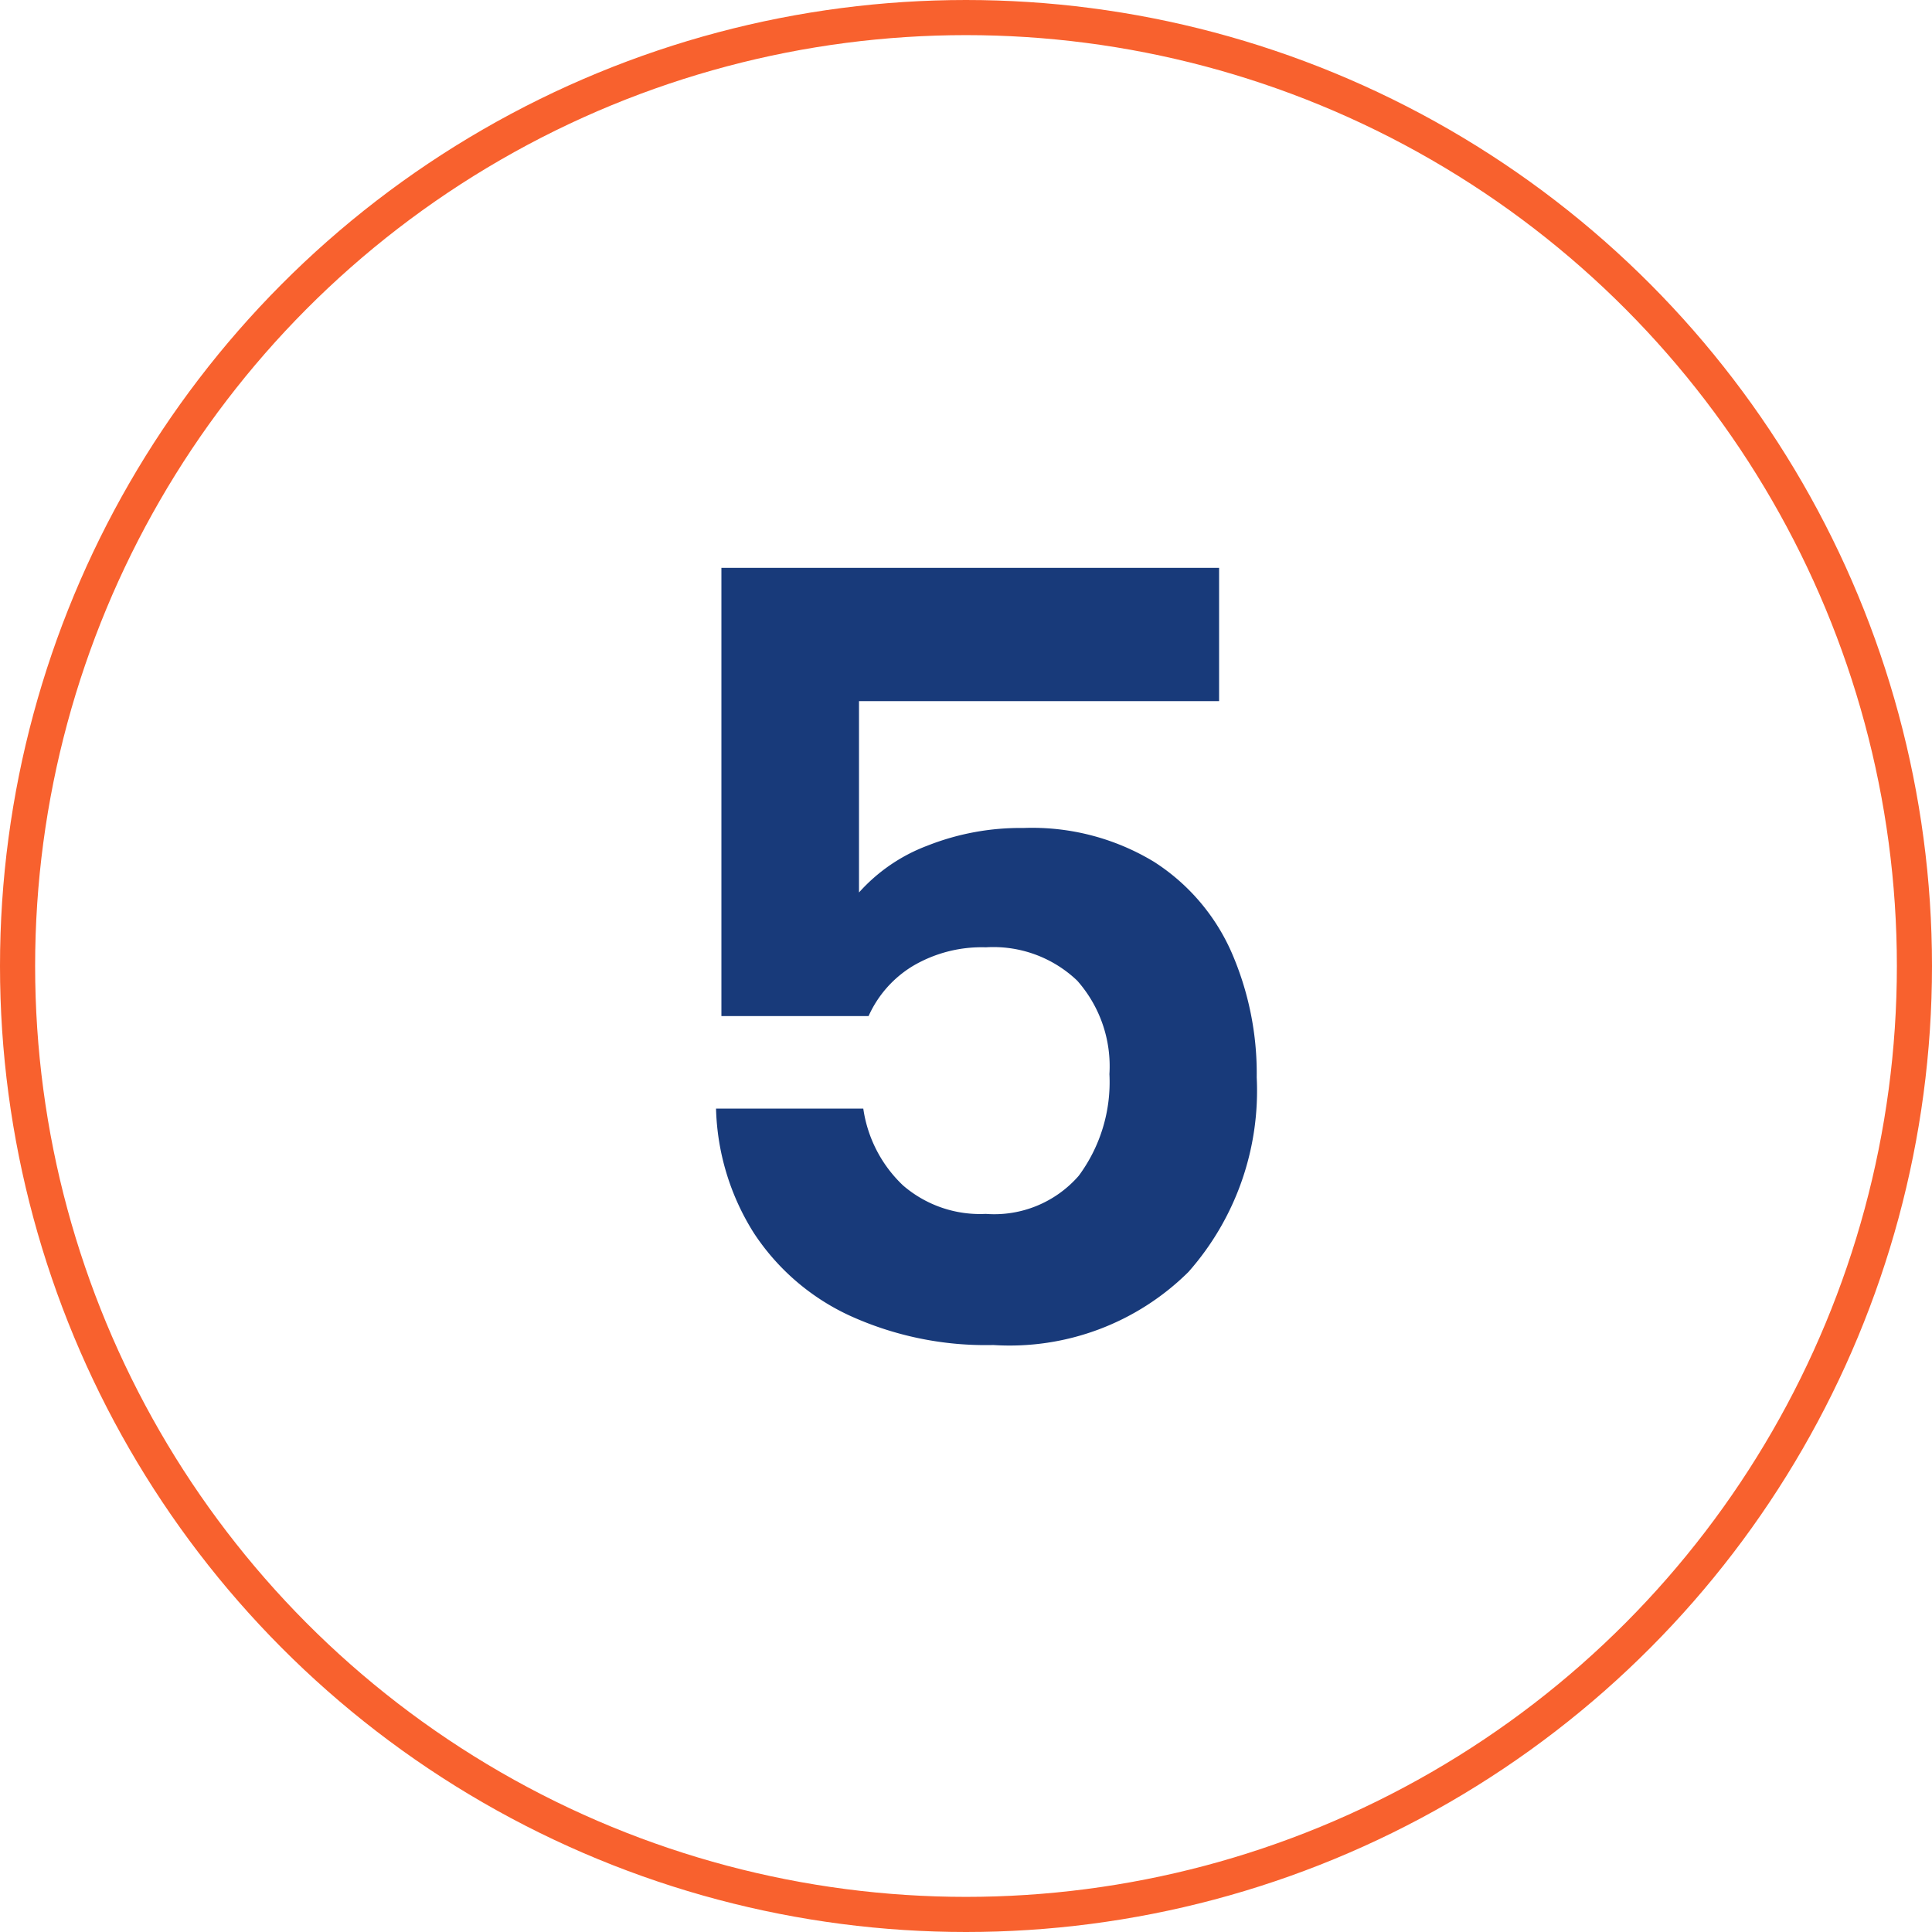
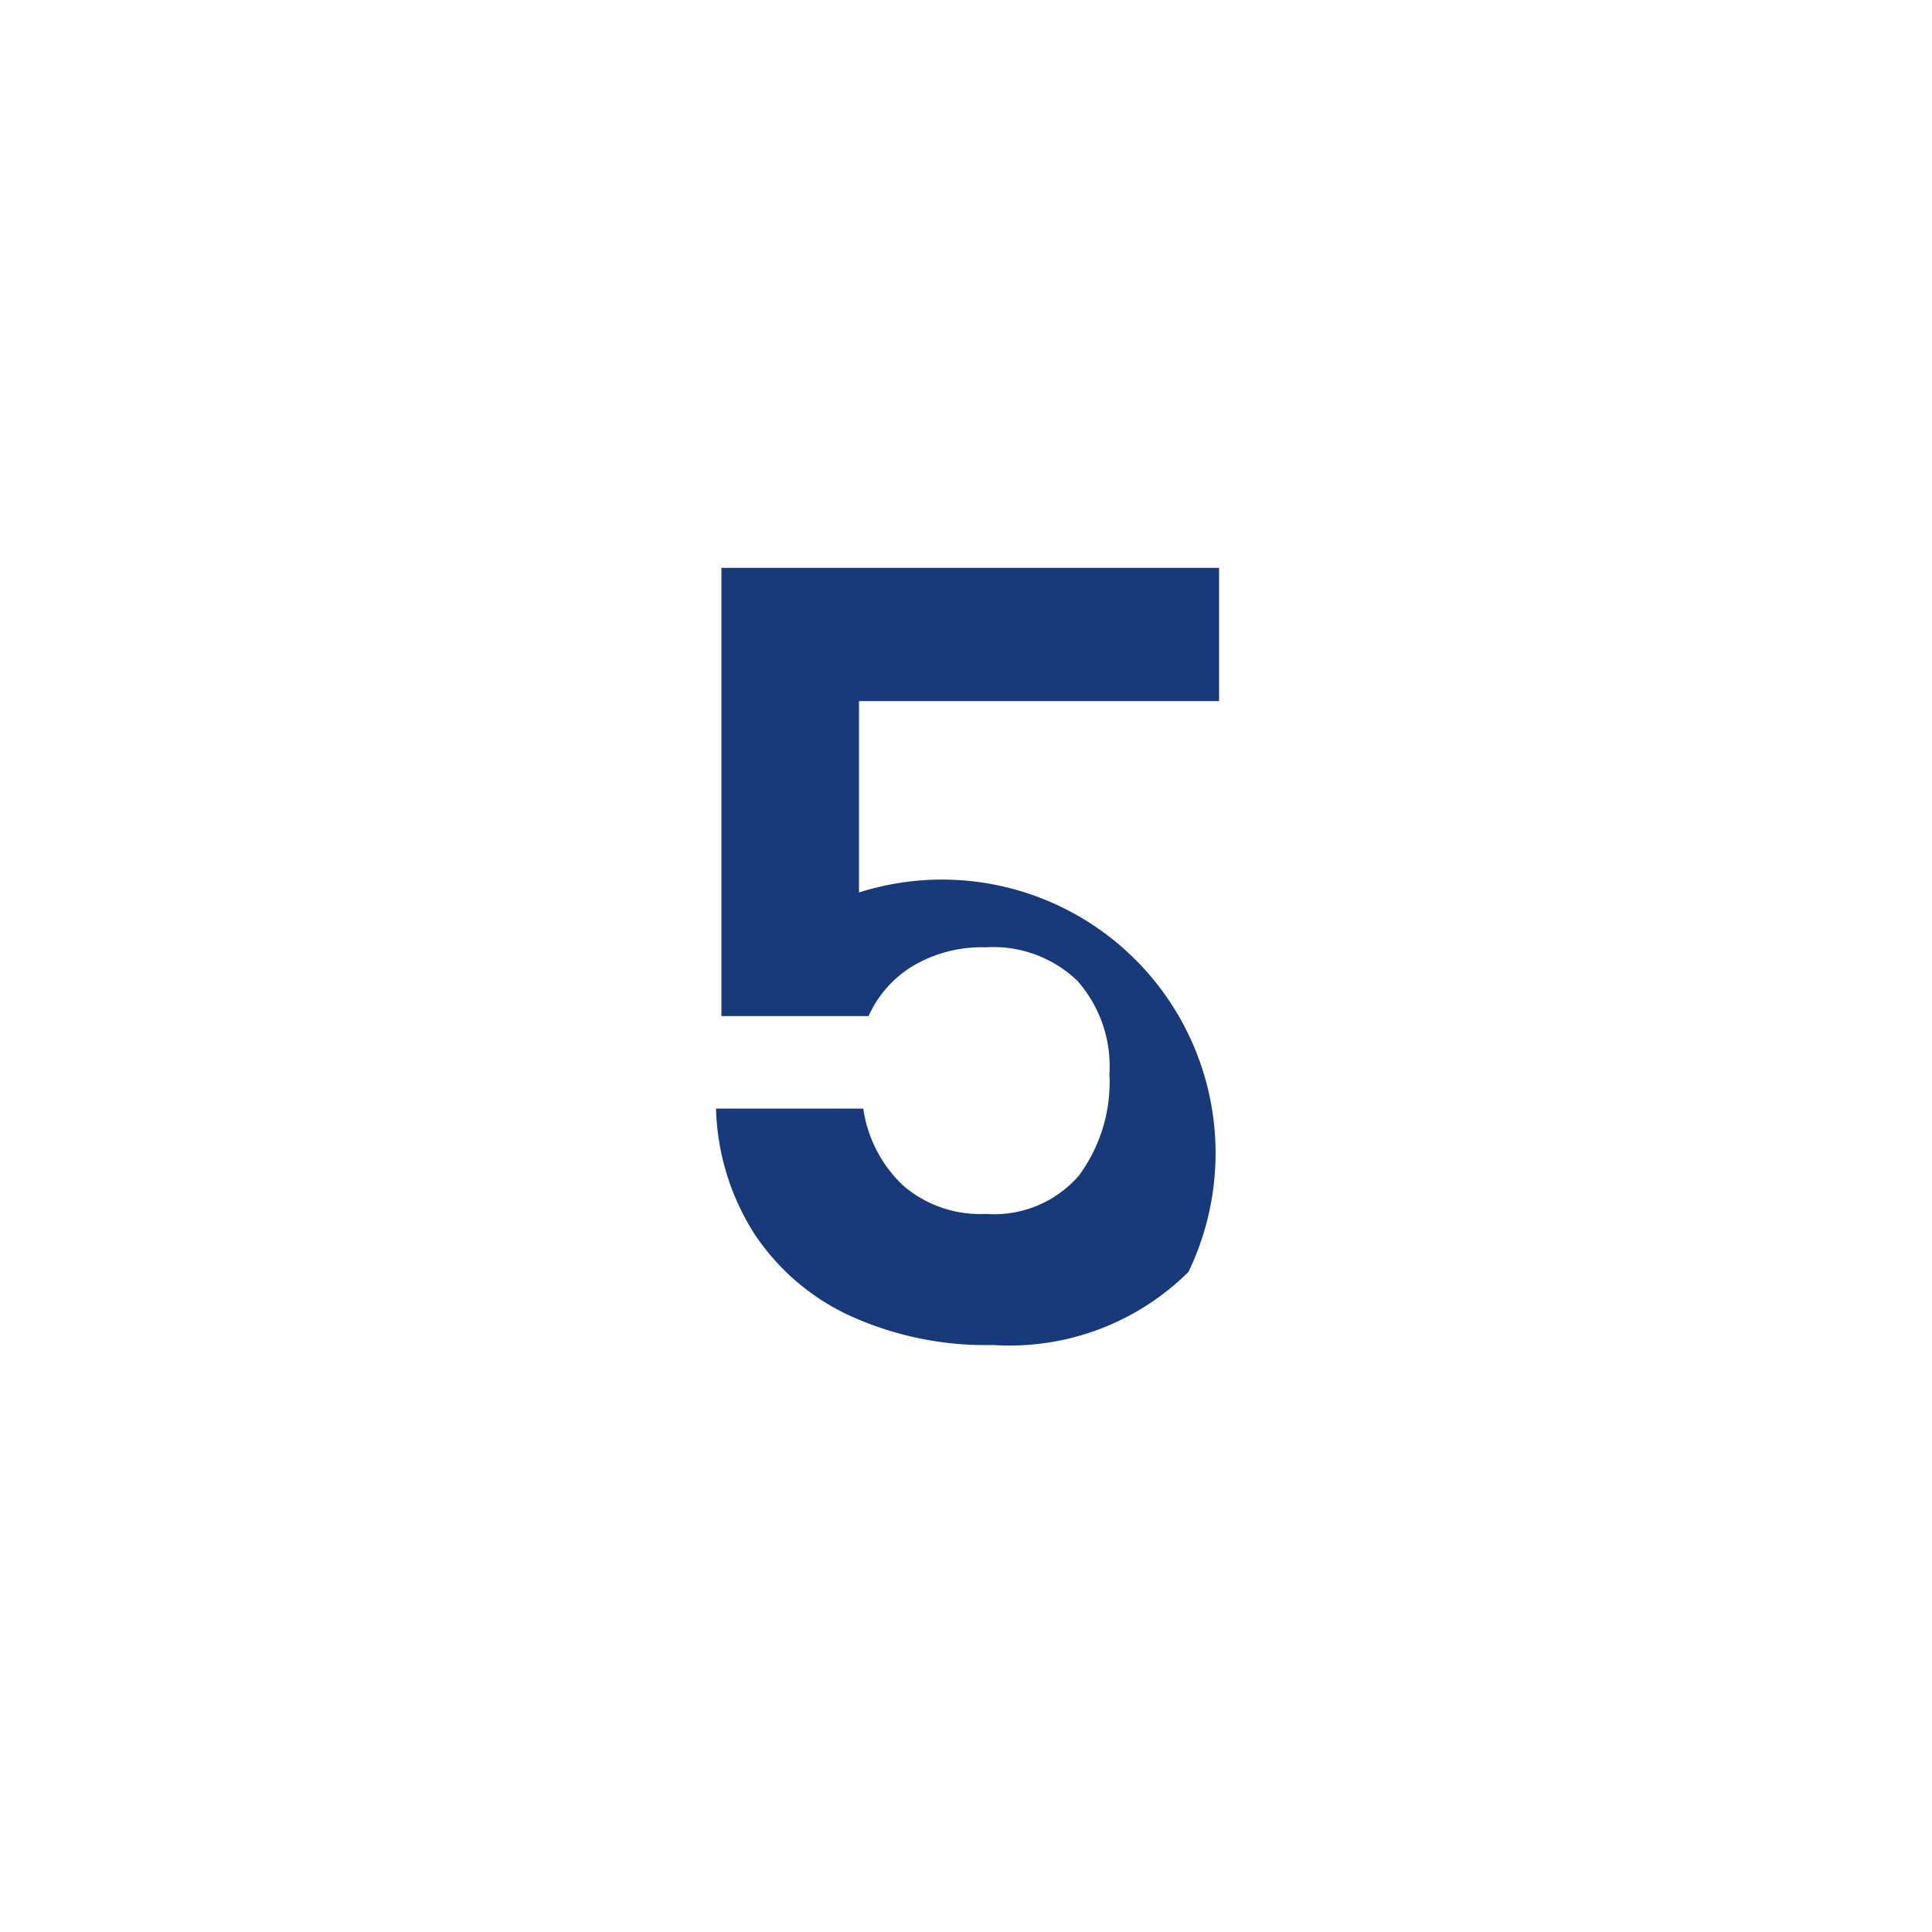
<svg xmlns="http://www.w3.org/2000/svg" id="Calque_1" data-name="Calque 1" width="55" height="55" viewBox="0 0 55 55">
  <defs>
    <style>.cls-1{fill:#183a7a;}.cls-2{fill:none;stroke:#f8612e;stroke-miterlimit:10;}</style>
  </defs>
  <title>cultura_icon_number-5-ok</title>
-   <path class="cls-1" d="M37.205,22.46H26.954v5.447a4.947,4.947,0,0,1,1.943-1.331,7.193,7.193,0,0,1,2.738-.505,6.696,6.696,0,0,1,3.719.964,5.861,5.861,0,0,1,2.203,2.571,8.625,8.625,0,0,1,.719,3.564A7.788,7.788,0,0,1,36.333,38.709a7.228,7.228,0,0,1-5.554,2.081,9.334,9.334,0,0,1-4.101-.842,6.539,6.539,0,0,1-2.723-2.355,6.967,6.967,0,0,1-1.071-3.534h4.192a3.745,3.745,0,0,0,1.132,2.188,3.354,3.354,0,0,0,2.356.81,3.187,3.187,0,0,0,2.646-1.086,4.479,4.479,0,0,0,.873-2.893,3.673,3.673,0,0,0-.918-2.662,3.457,3.457,0,0,0-2.602-.948,3.853,3.853,0,0,0-2.081.535,3.192,3.192,0,0,0-1.255,1.422H23.037V18.666h14.168Z" transform="translate(-2.5 -2.5)" />
-   <circle class="cls-2" cx="27.5" cy="27.5" r="27" />
+   <path class="cls-1" d="M37.205,22.46H26.954v5.447A7.788,7.788,0,0,1,36.333,38.709a7.228,7.228,0,0,1-5.554,2.081,9.334,9.334,0,0,1-4.101-.842,6.539,6.539,0,0,1-2.723-2.355,6.967,6.967,0,0,1-1.071-3.534h4.192a3.745,3.745,0,0,0,1.132,2.188,3.354,3.354,0,0,0,2.356.81,3.187,3.187,0,0,0,2.646-1.086,4.479,4.479,0,0,0,.873-2.893,3.673,3.673,0,0,0-.918-2.662,3.457,3.457,0,0,0-2.602-.948,3.853,3.853,0,0,0-2.081.535,3.192,3.192,0,0,0-1.255,1.422H23.037V18.666h14.168Z" transform="translate(-2.5 -2.5)" />
</svg>